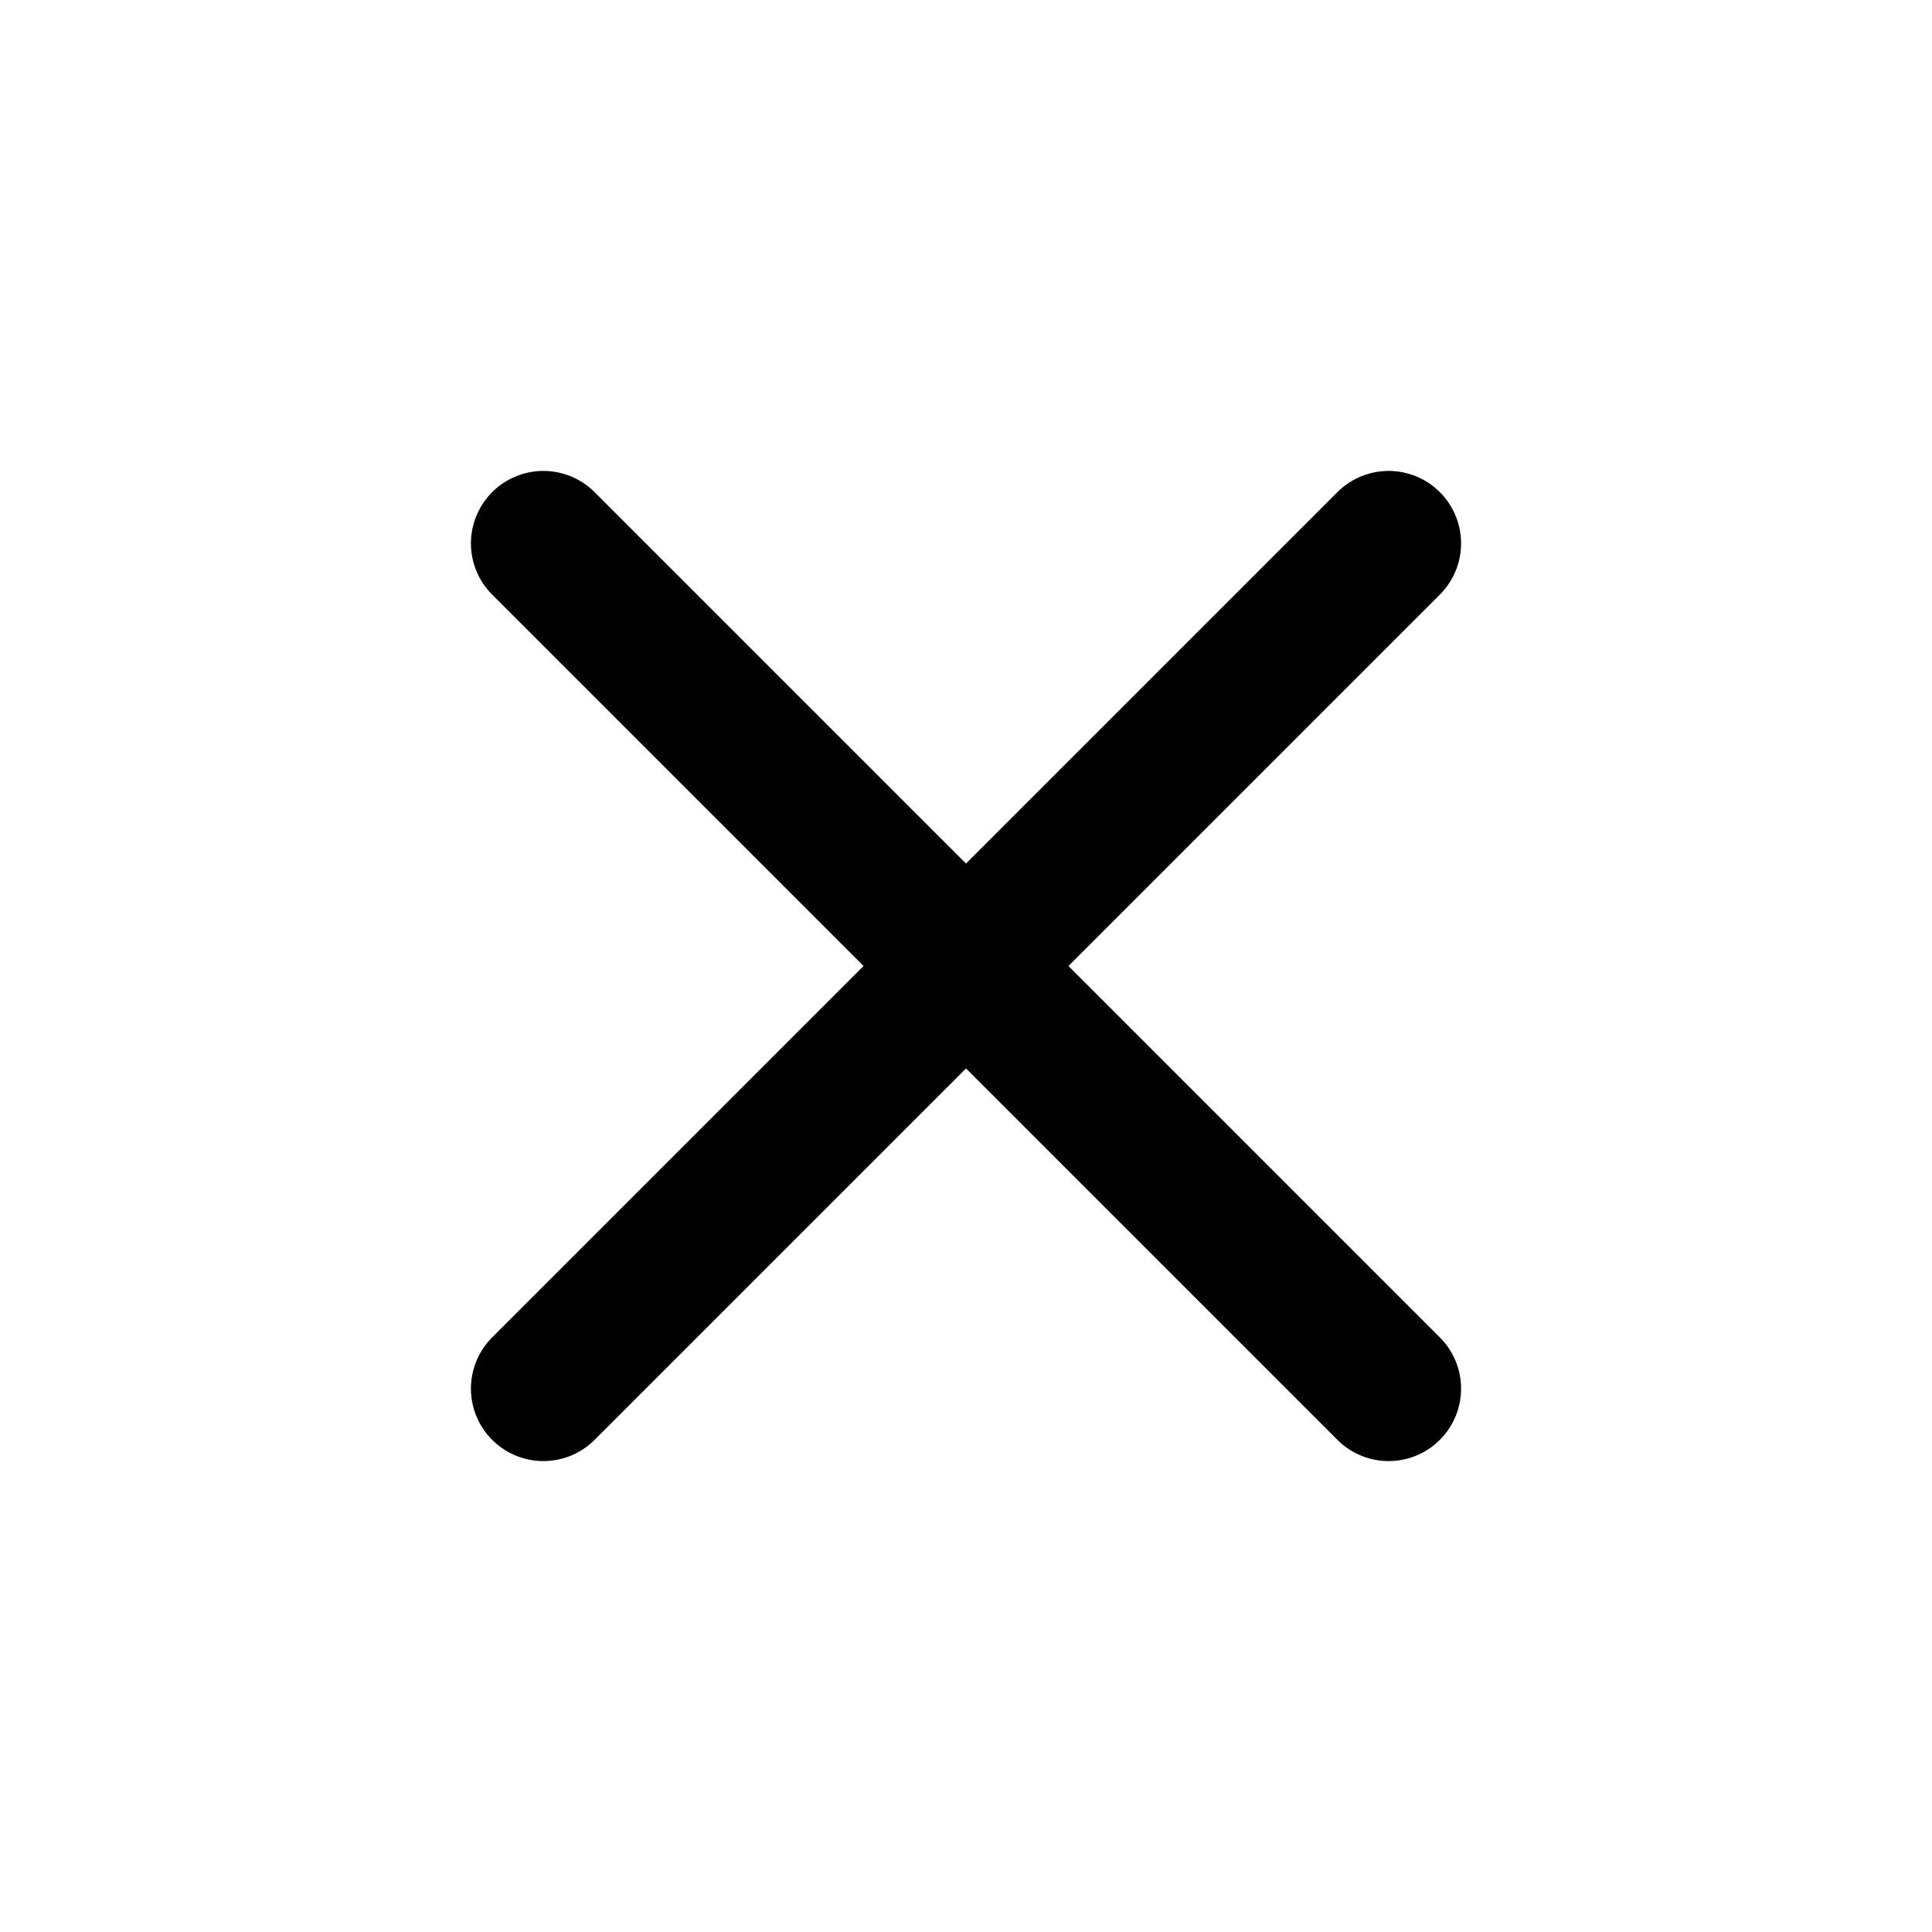
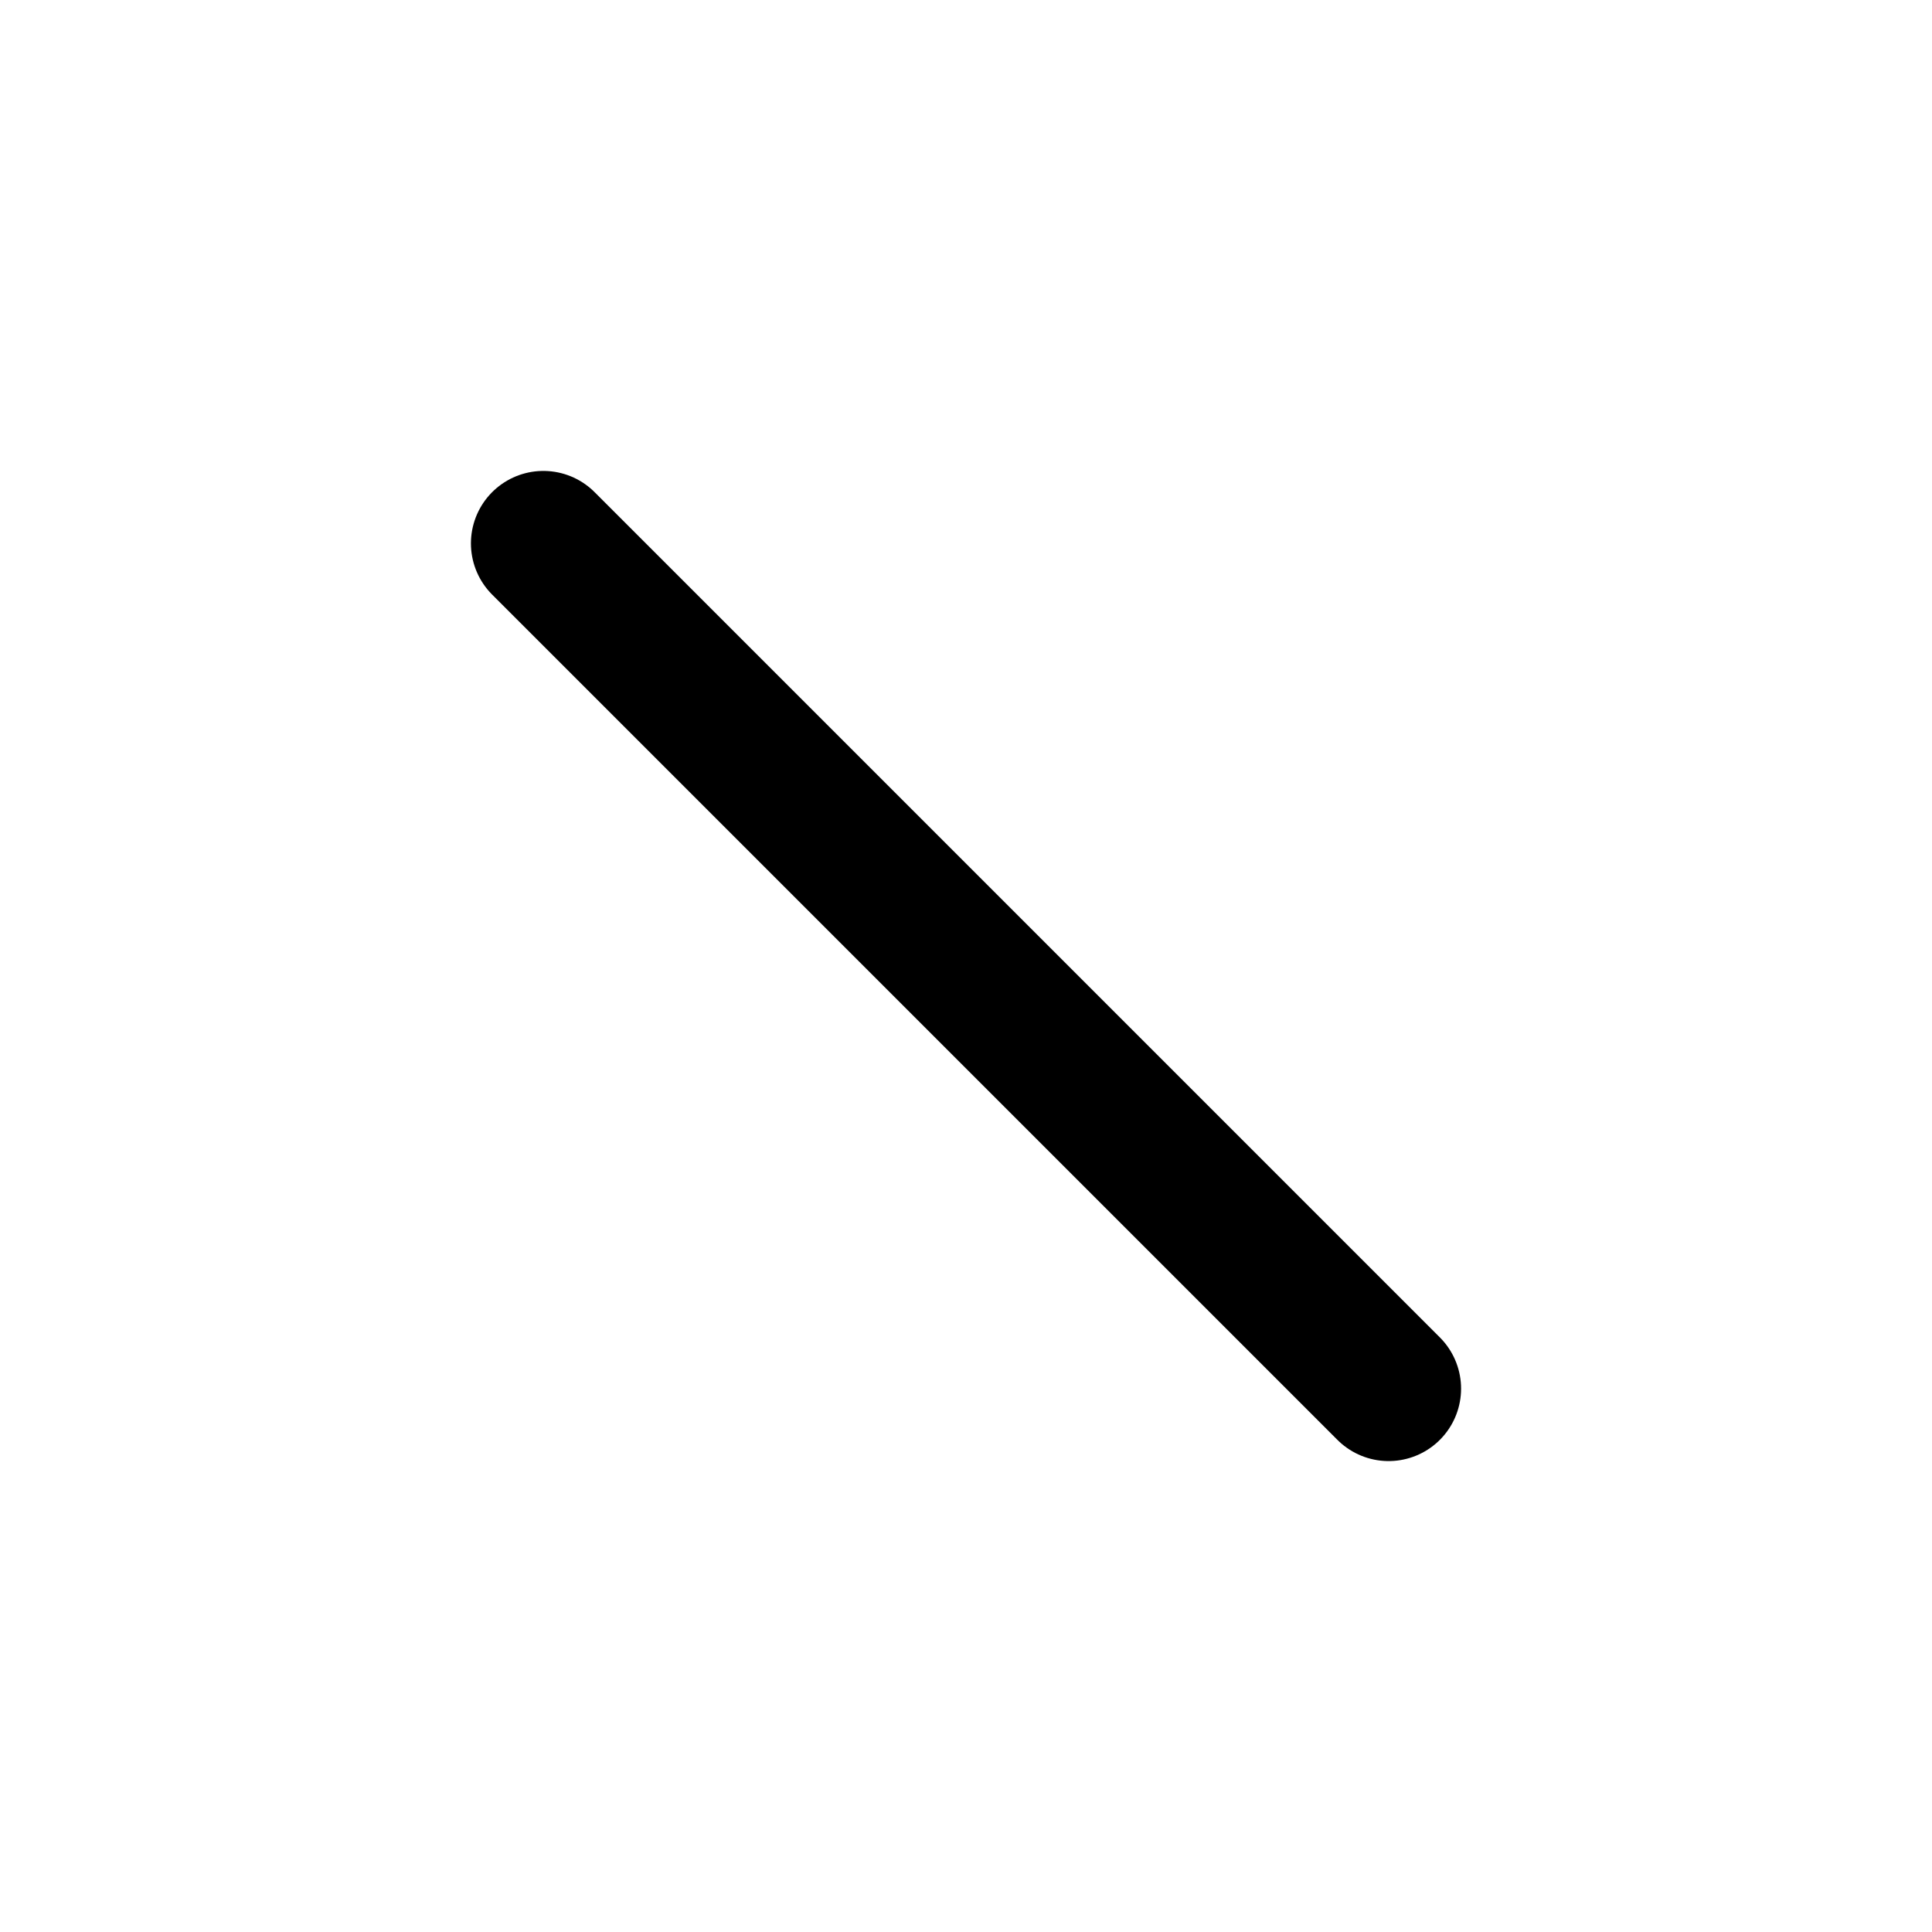
<svg xmlns="http://www.w3.org/2000/svg" width="12" height="12" viewBox="0 0 20 20" fill="none">
-   <path d="M14.375 5.625L5.625 14.375" stroke="black" stroke-width="1.5" stroke-linecap="round" stroke-linejoin="round" />
  <path d="M5.625 5.625L14.375 14.375" stroke="black" stroke-width="1.5" stroke-linecap="round" stroke-linejoin="round" />
</svg>